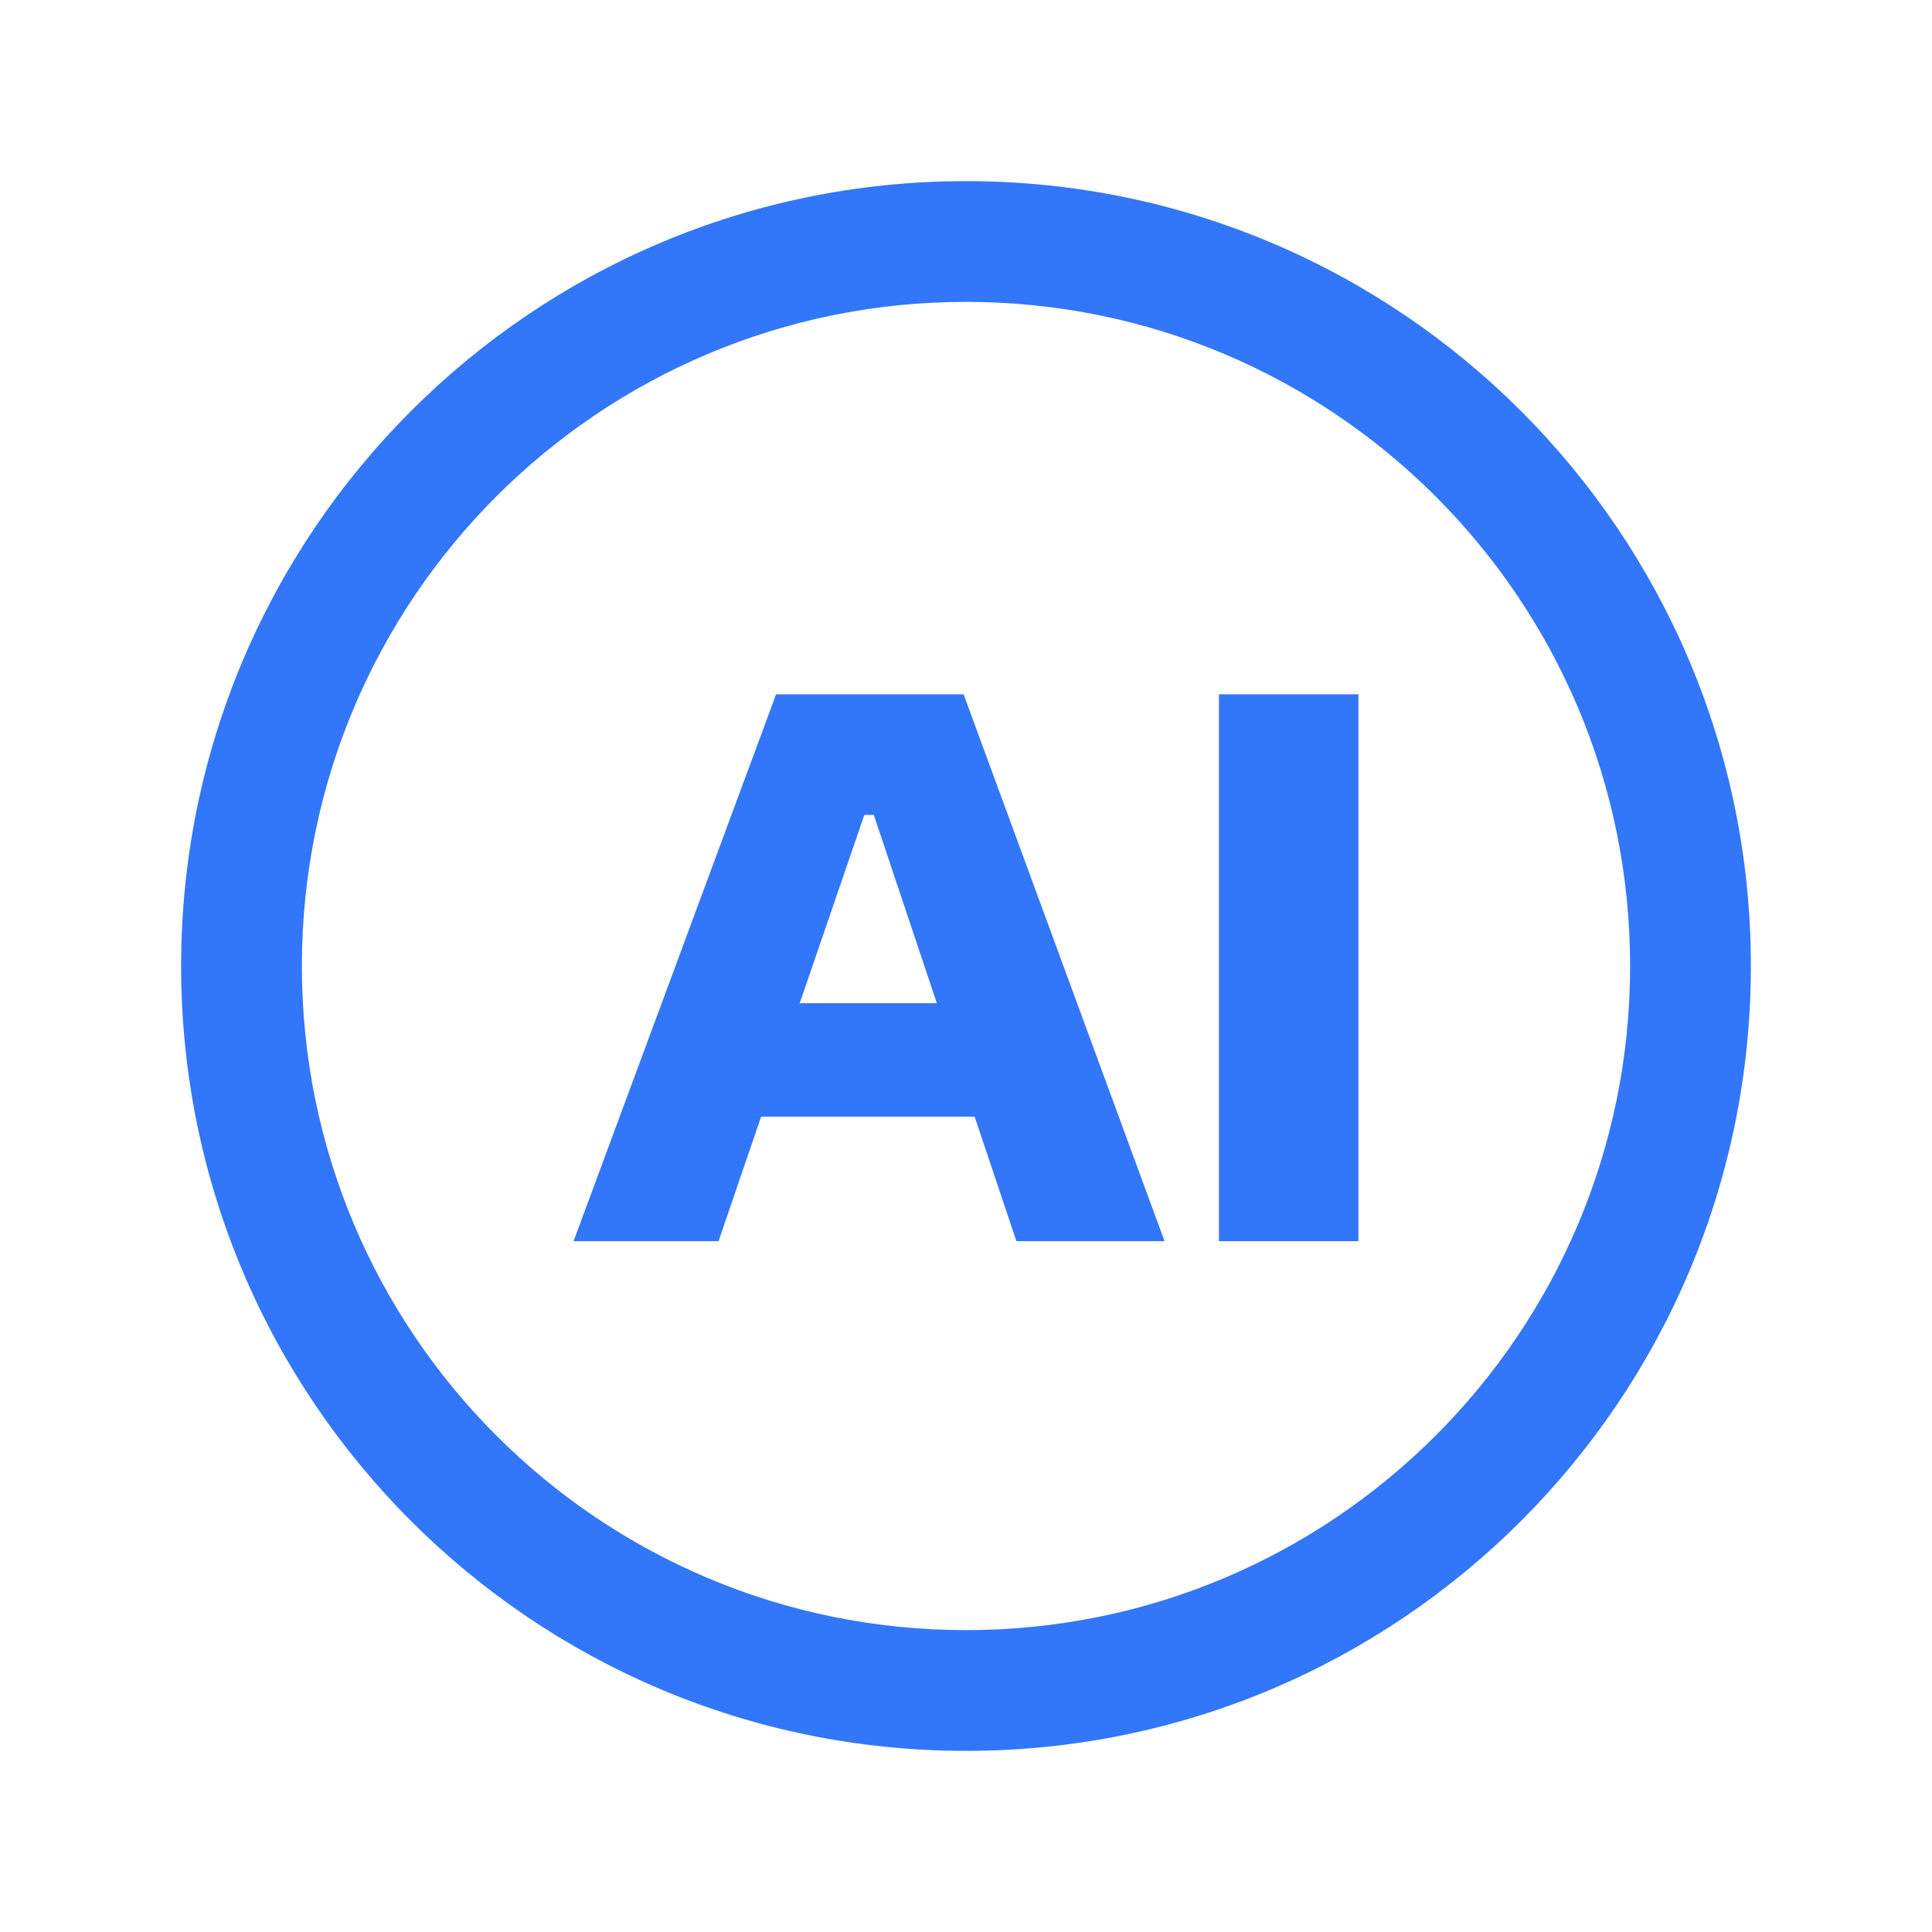
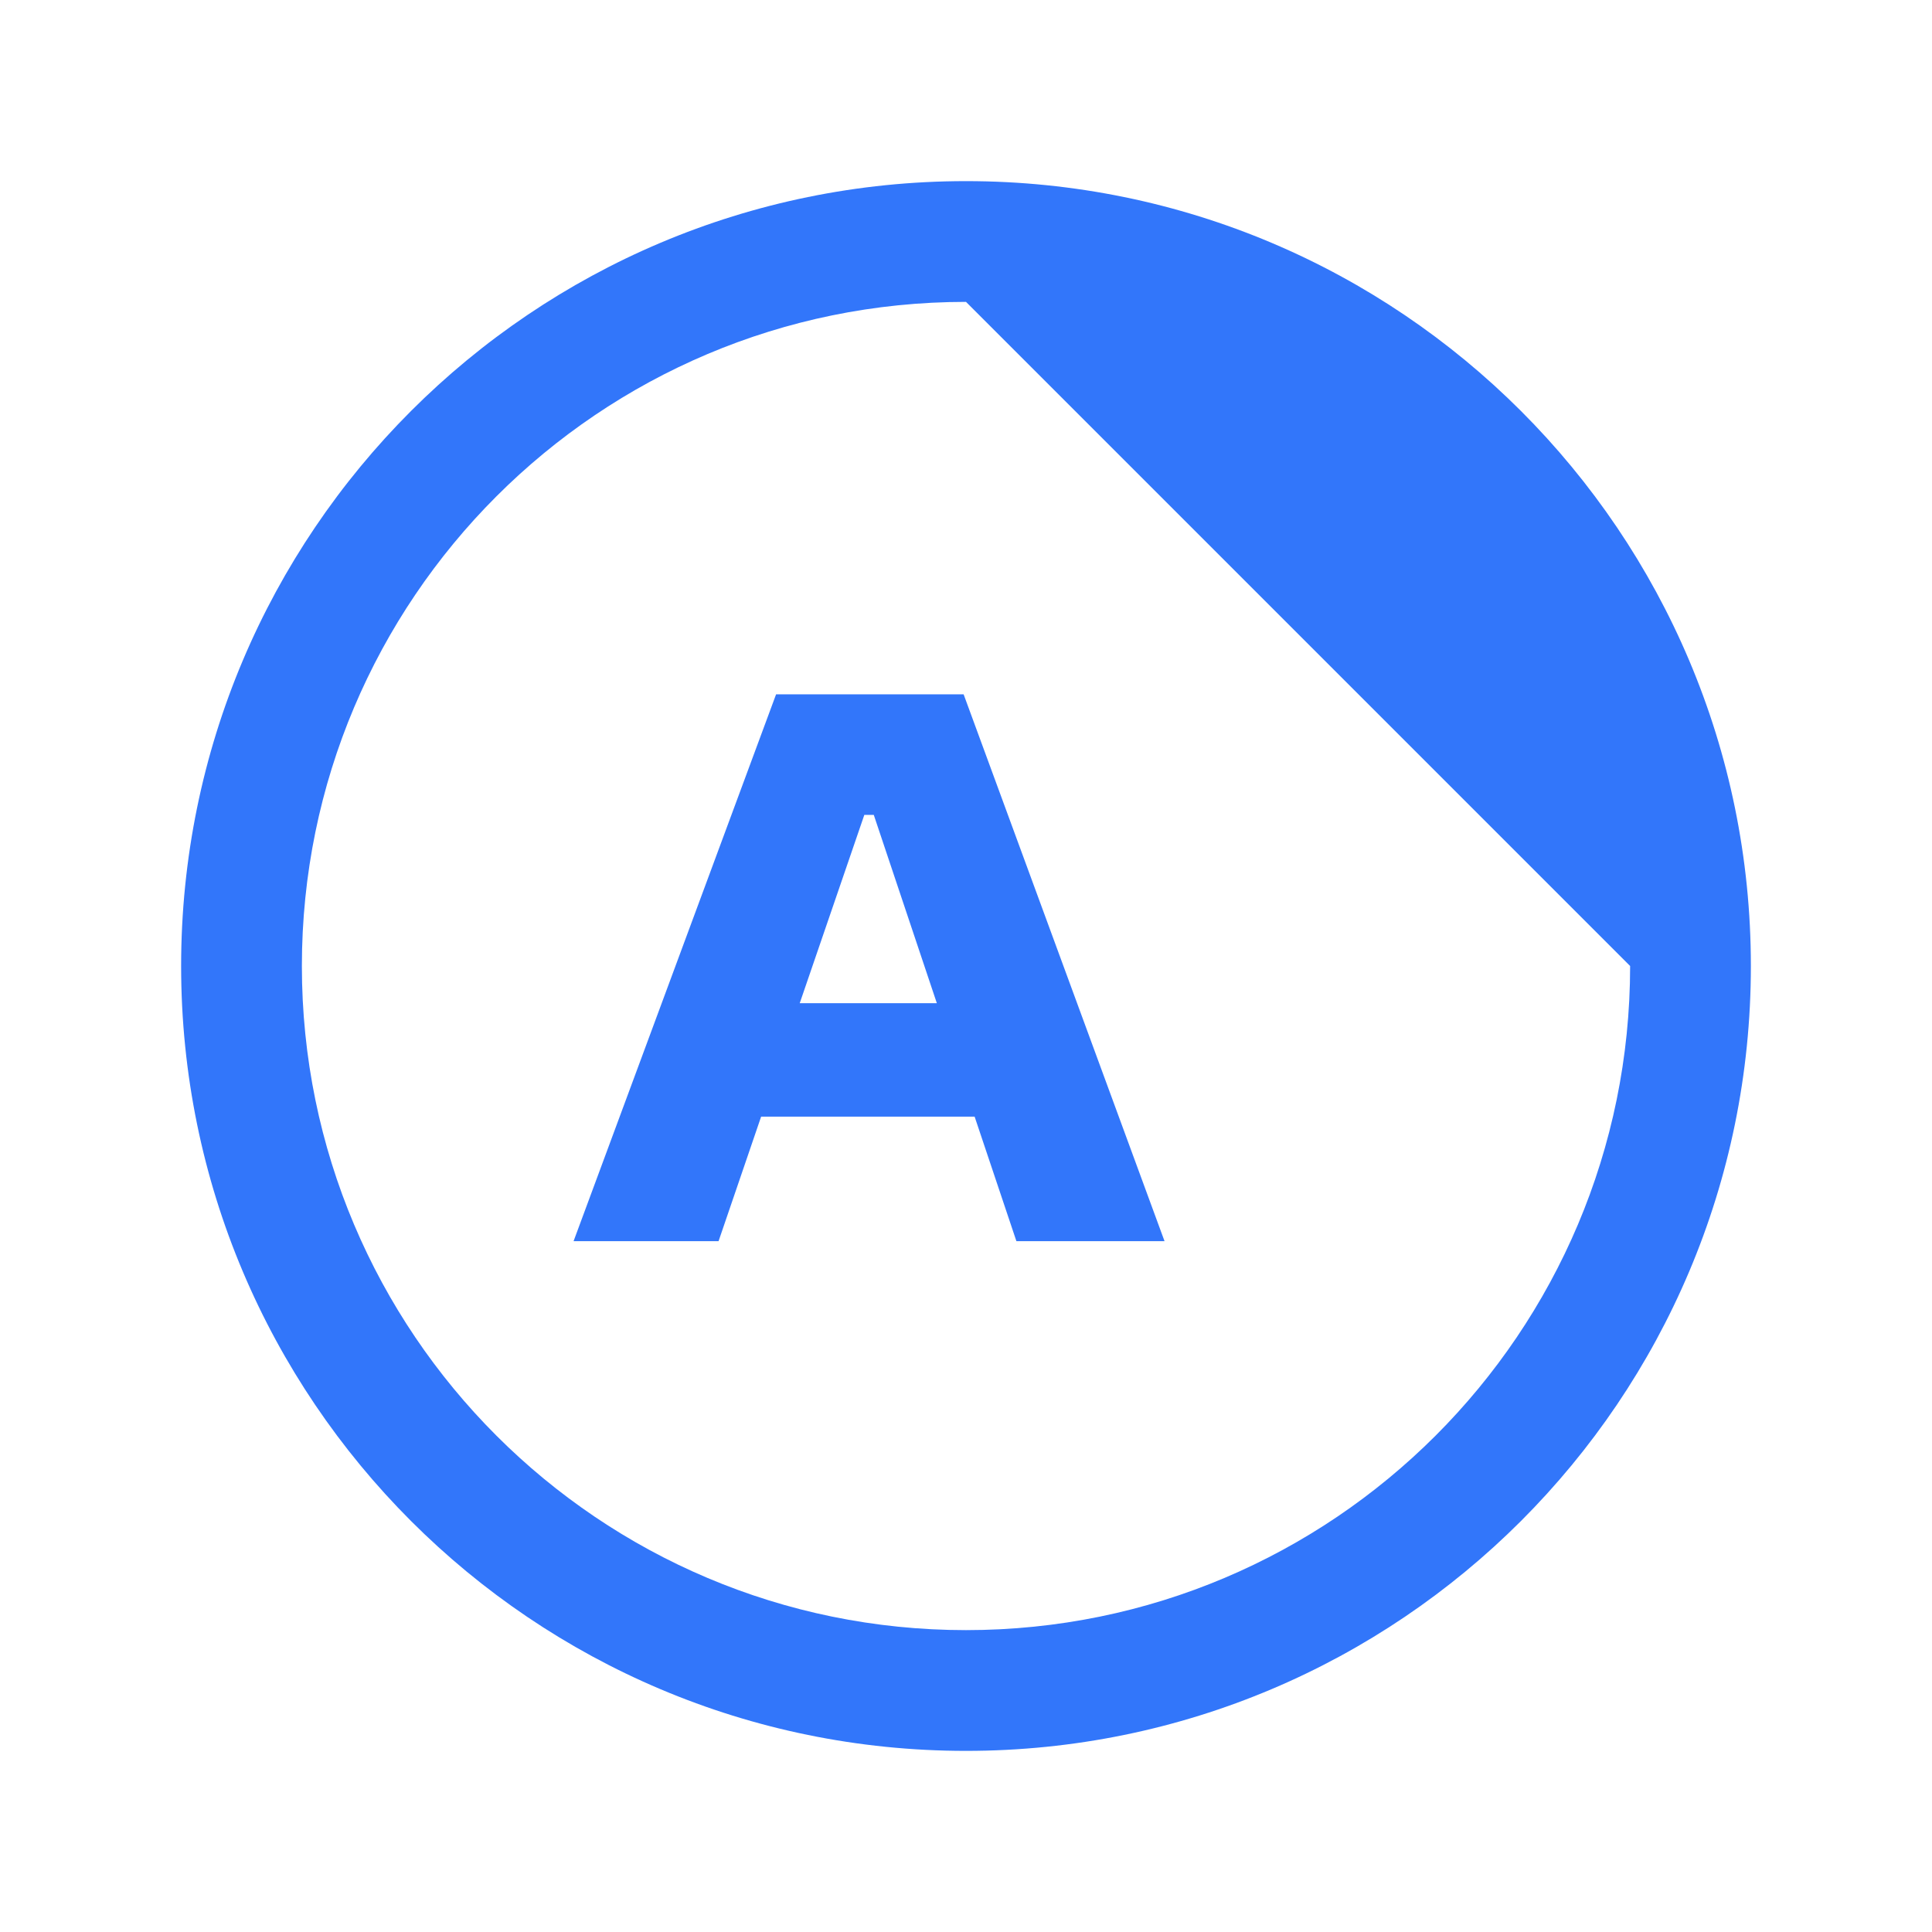
<svg xmlns="http://www.w3.org/2000/svg" width="64" height="64" viewBox="0 0 64 64" fill="none">
  <g id="AI">
-     <path id="Vector" d="M32 6C46.36 6 58 17.64 58 32C58 46.36 46.36 58 32 58C17.64 58 6 46.36 6 32C6 17.64 17.64 6 32 6ZM32 10C19.849 10 10 19.849 10 32C10 44.151 19.849 54 32 54C44.151 54 54 44.151 54 32C54 19.849 44.151 10 32 10Z" fill="#3276FA" />
+     <path id="Vector" d="M32 6C46.36 6 58 17.64 58 32C58 46.36 46.36 58 32 58C17.64 58 6 46.36 6 32C6 17.64 17.64 6 32 6ZM32 10C19.849 10 10 19.849 10 32C10 44.151 19.849 54 32 54C44.151 54 54 44.151 54 32Z" fill="#3276FA" />
    <g id="AI_2">
-       <path id="Vector_2" d="M44.999 23V41.116H40.379V23H44.999Z" fill="#3276FA" />
      <path id="Vector_3" d="M25.213 36.991L23.803 41.116H19L25.709 23H31.921L38.577 41.116H33.67L32.286 36.991H25.213ZM31.034 33.232L28.945 26.994H28.632L26.492 33.232H31.034Z" fill="#3276FA" />
    </g>
  </g>
</svg>